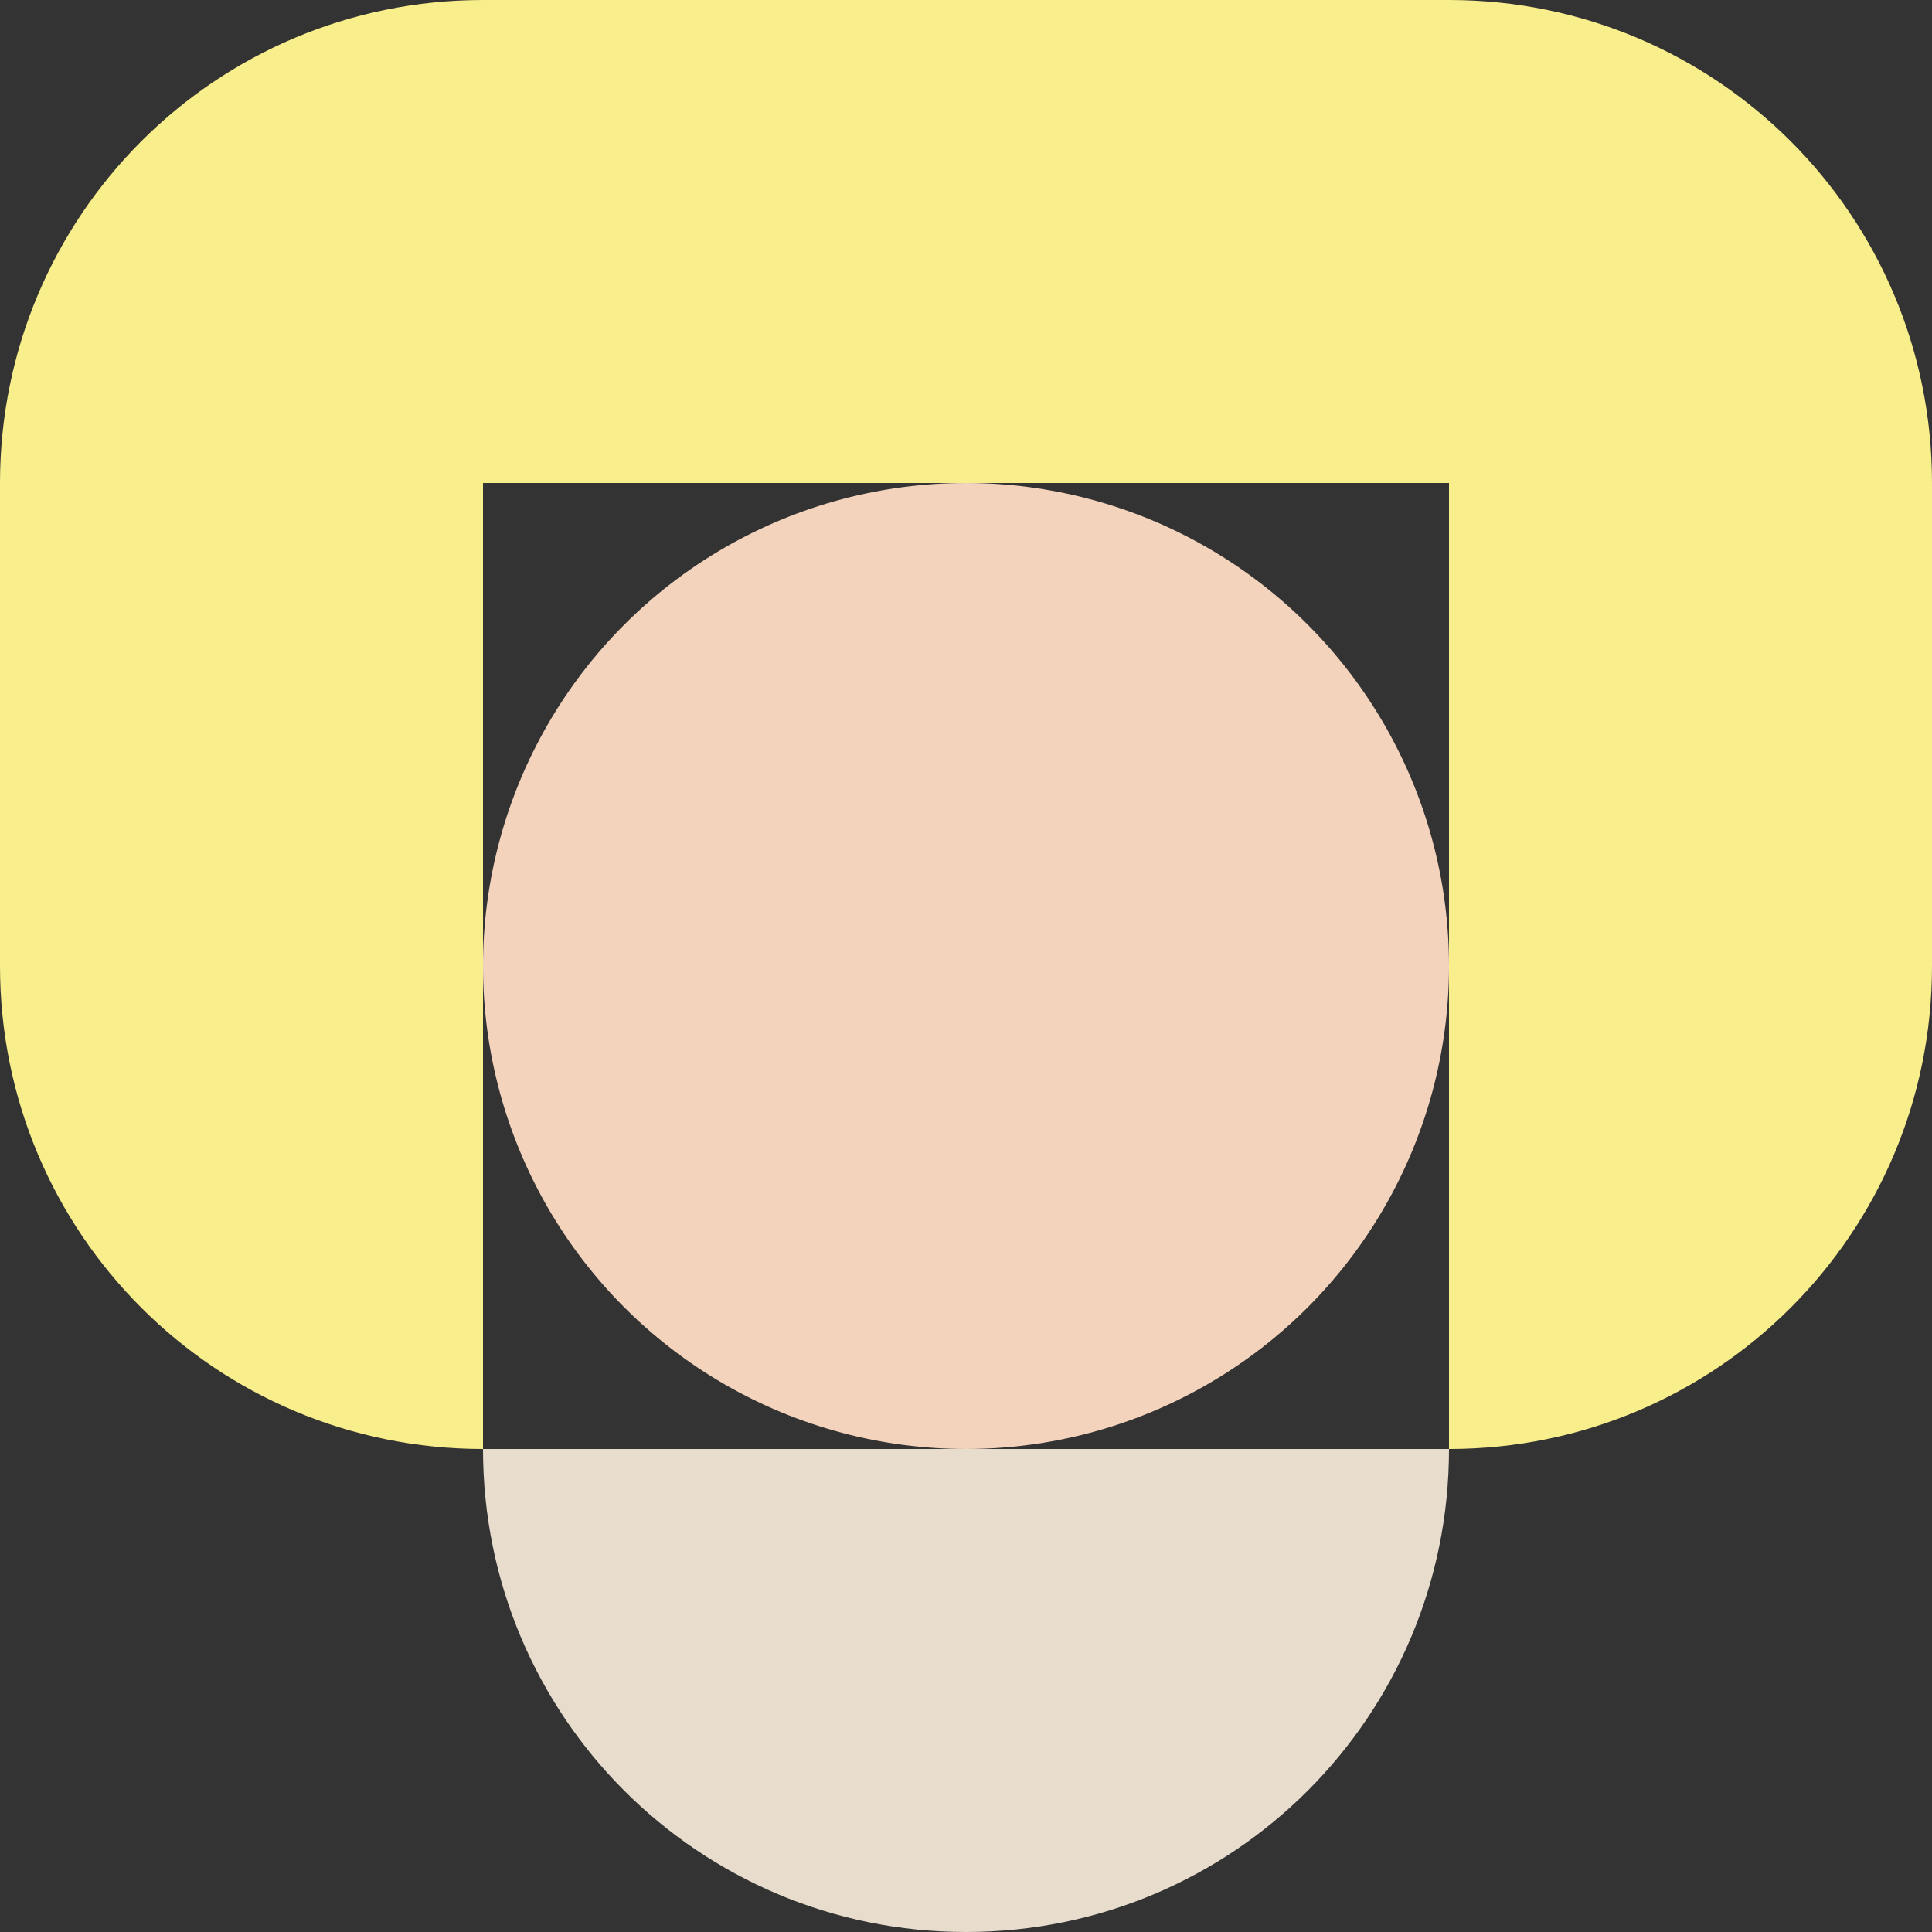
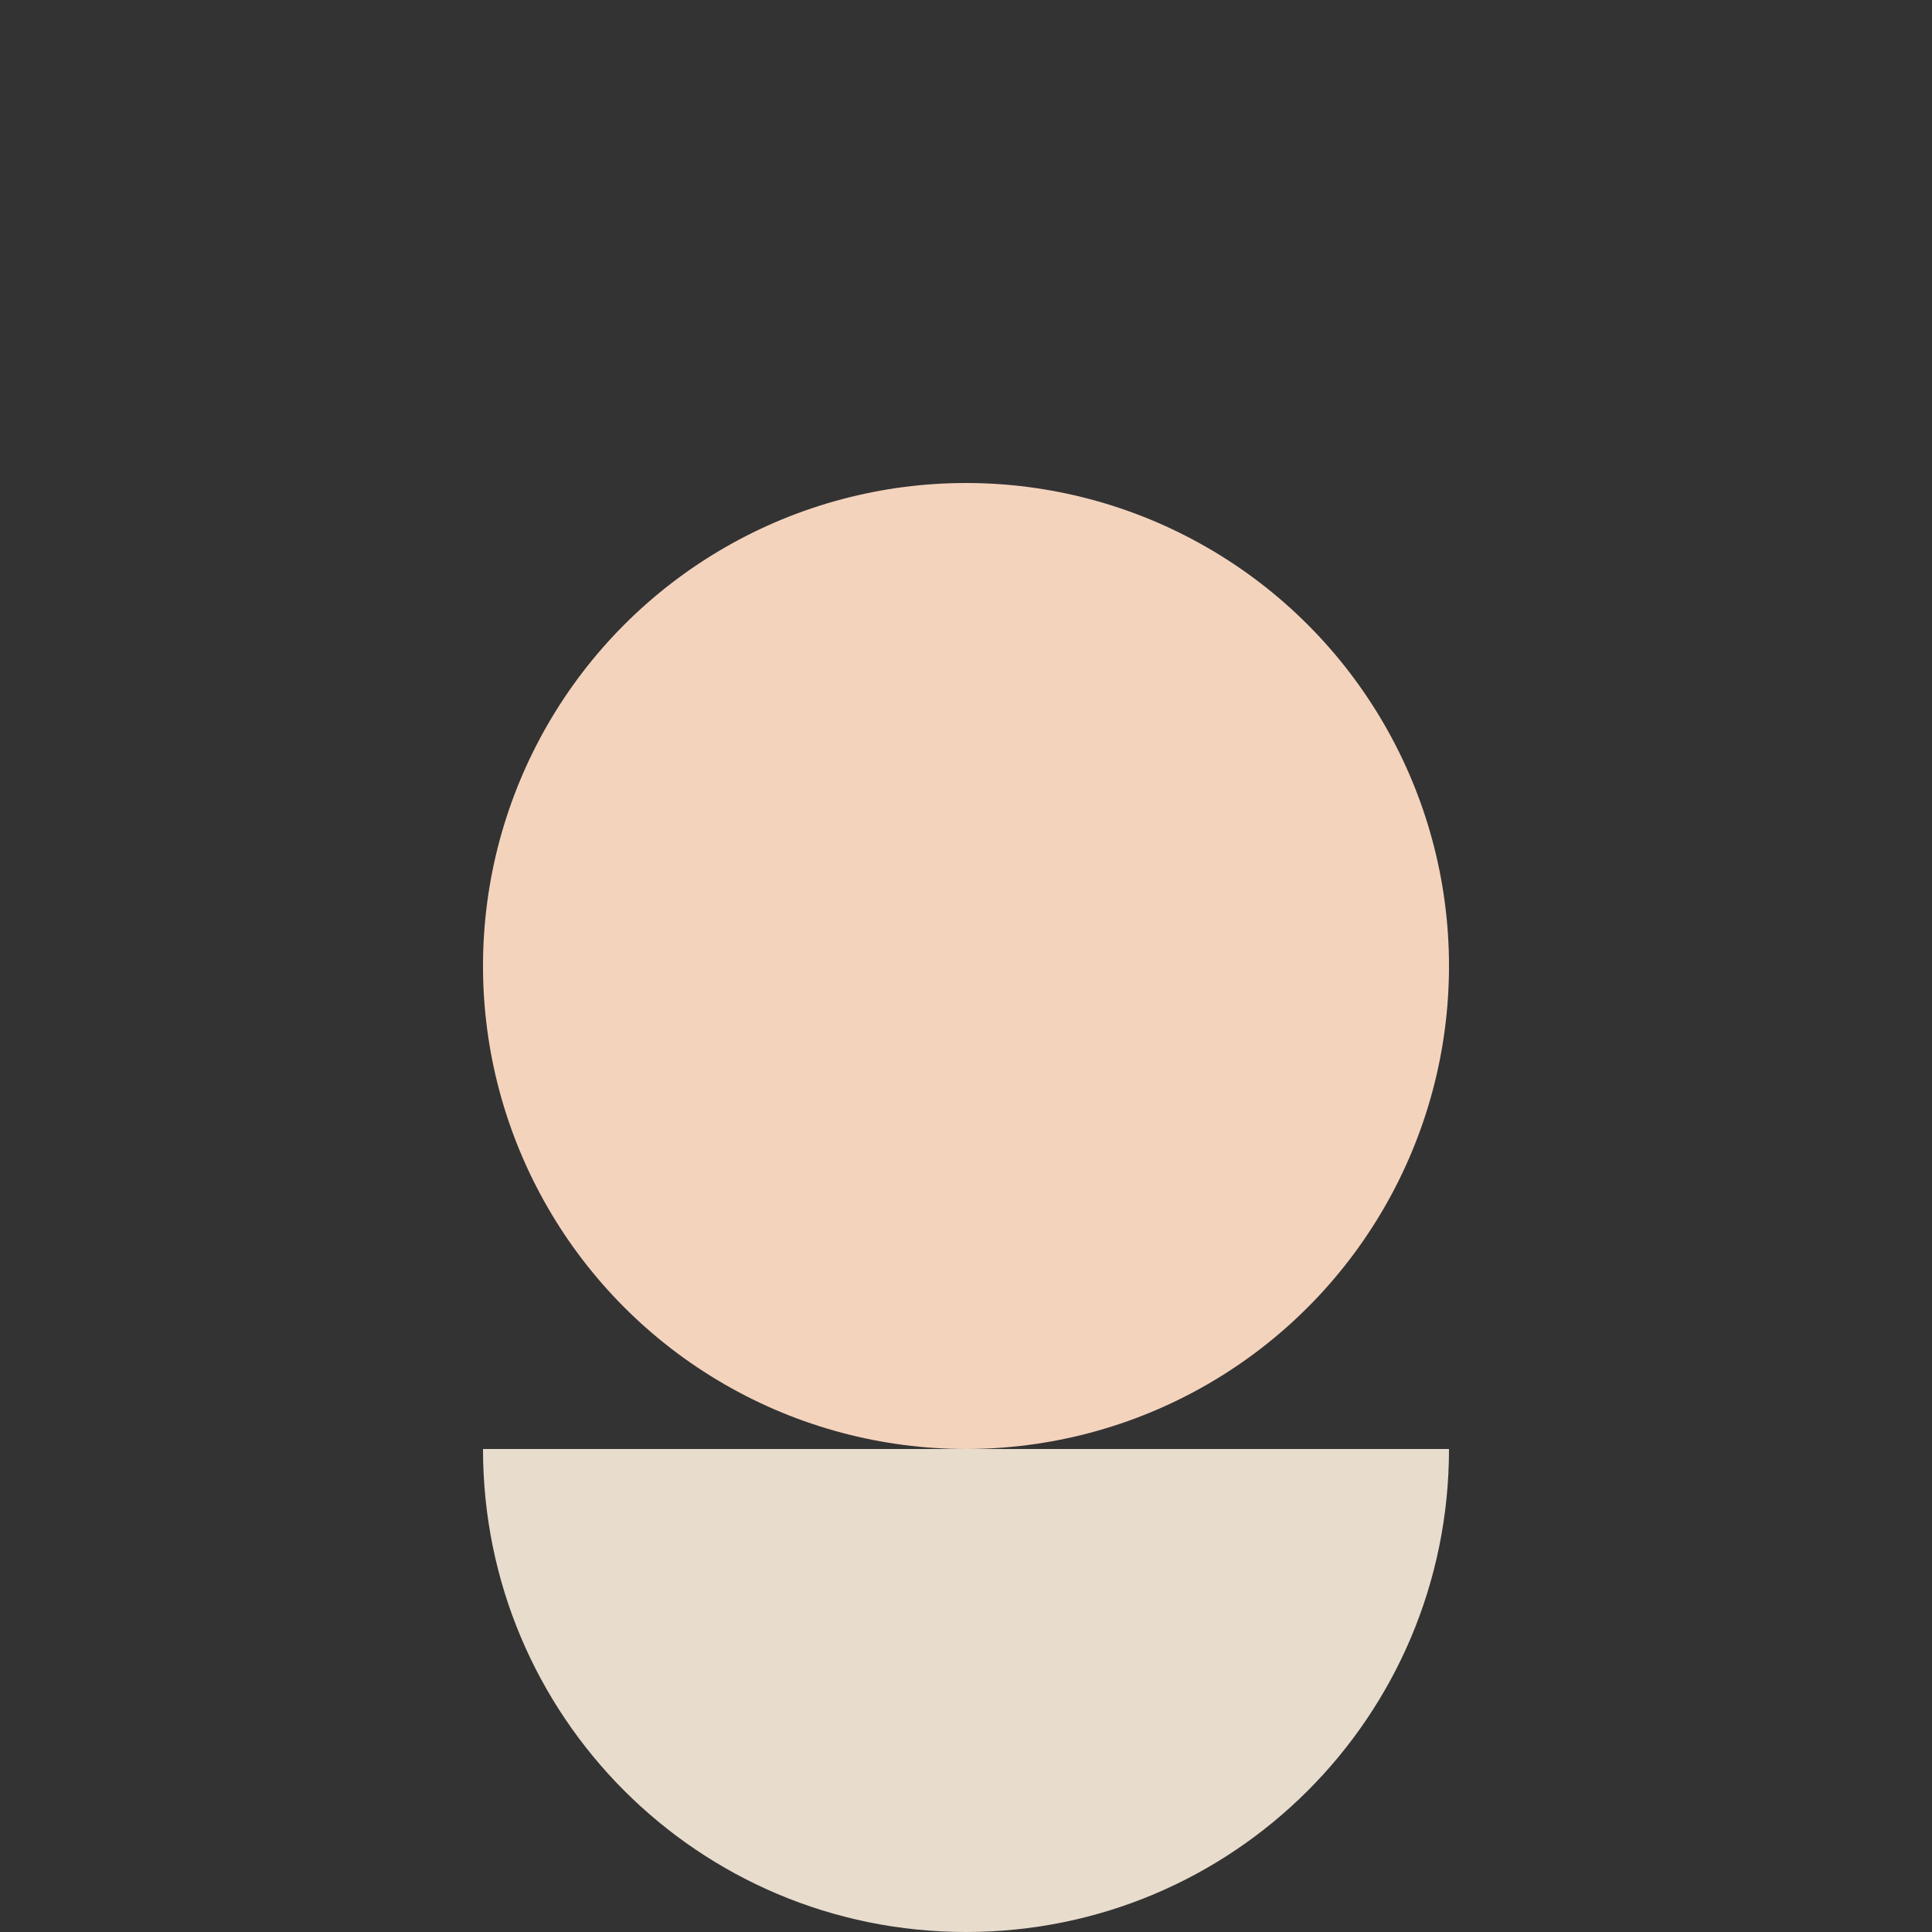
<svg xmlns="http://www.w3.org/2000/svg" id="_レイヤー_2" data-name=" レイヤー 2" version="1.1" viewBox="0 0 120 120">
  <rect x="0" y="0" width="120" height="120" fill="#333333" stroke="none" />
  <defs>
    <style>
      .cls-1 {
        fill: #e8dccd;
      }

      .cls-1, .cls-2, .cls-3, .cls-4 {
        stroke-width: 0px;
      }

      .cls-2 {
        fill: none;
      }

      .cls-3 {
        fill: #f4d3bd;
      }

      .cls-4 {
        fill: #f9ee8c;
      }
    </style>
  </defs>
  <path class="cls-2" d="M60,30h-30v30c0-16.6,13.4-30,30-30Z" />
  <path class="cls-2" d="M90,60v-30h-30c16.6,0,30,13.4,30,30Z" />
-   <path class="cls-2" d="M30,60v30h30c-16.6,0-30-13.4-30-30Z" />
-   <path class="cls-2" d="M60,90h30v-30c0,16.6-13.4,30-30,30Z" />
  <circle class="cls-3" cx="60" cy="60" r="30" />
-   <path class="cls-4" d="M90,0H30C13.4,0,0,13.4,0,30v30c0,16.6,13.4,30,30,30V30h60v60c16.6,0,30-13.4,30-30v-30c0-16.6-13.4-30-30-30Z" />
  <path class="cls-1" d="M30,90c0,16.6,13.4,30,30,30s30-13.4,30-30H30Z" />
</svg>